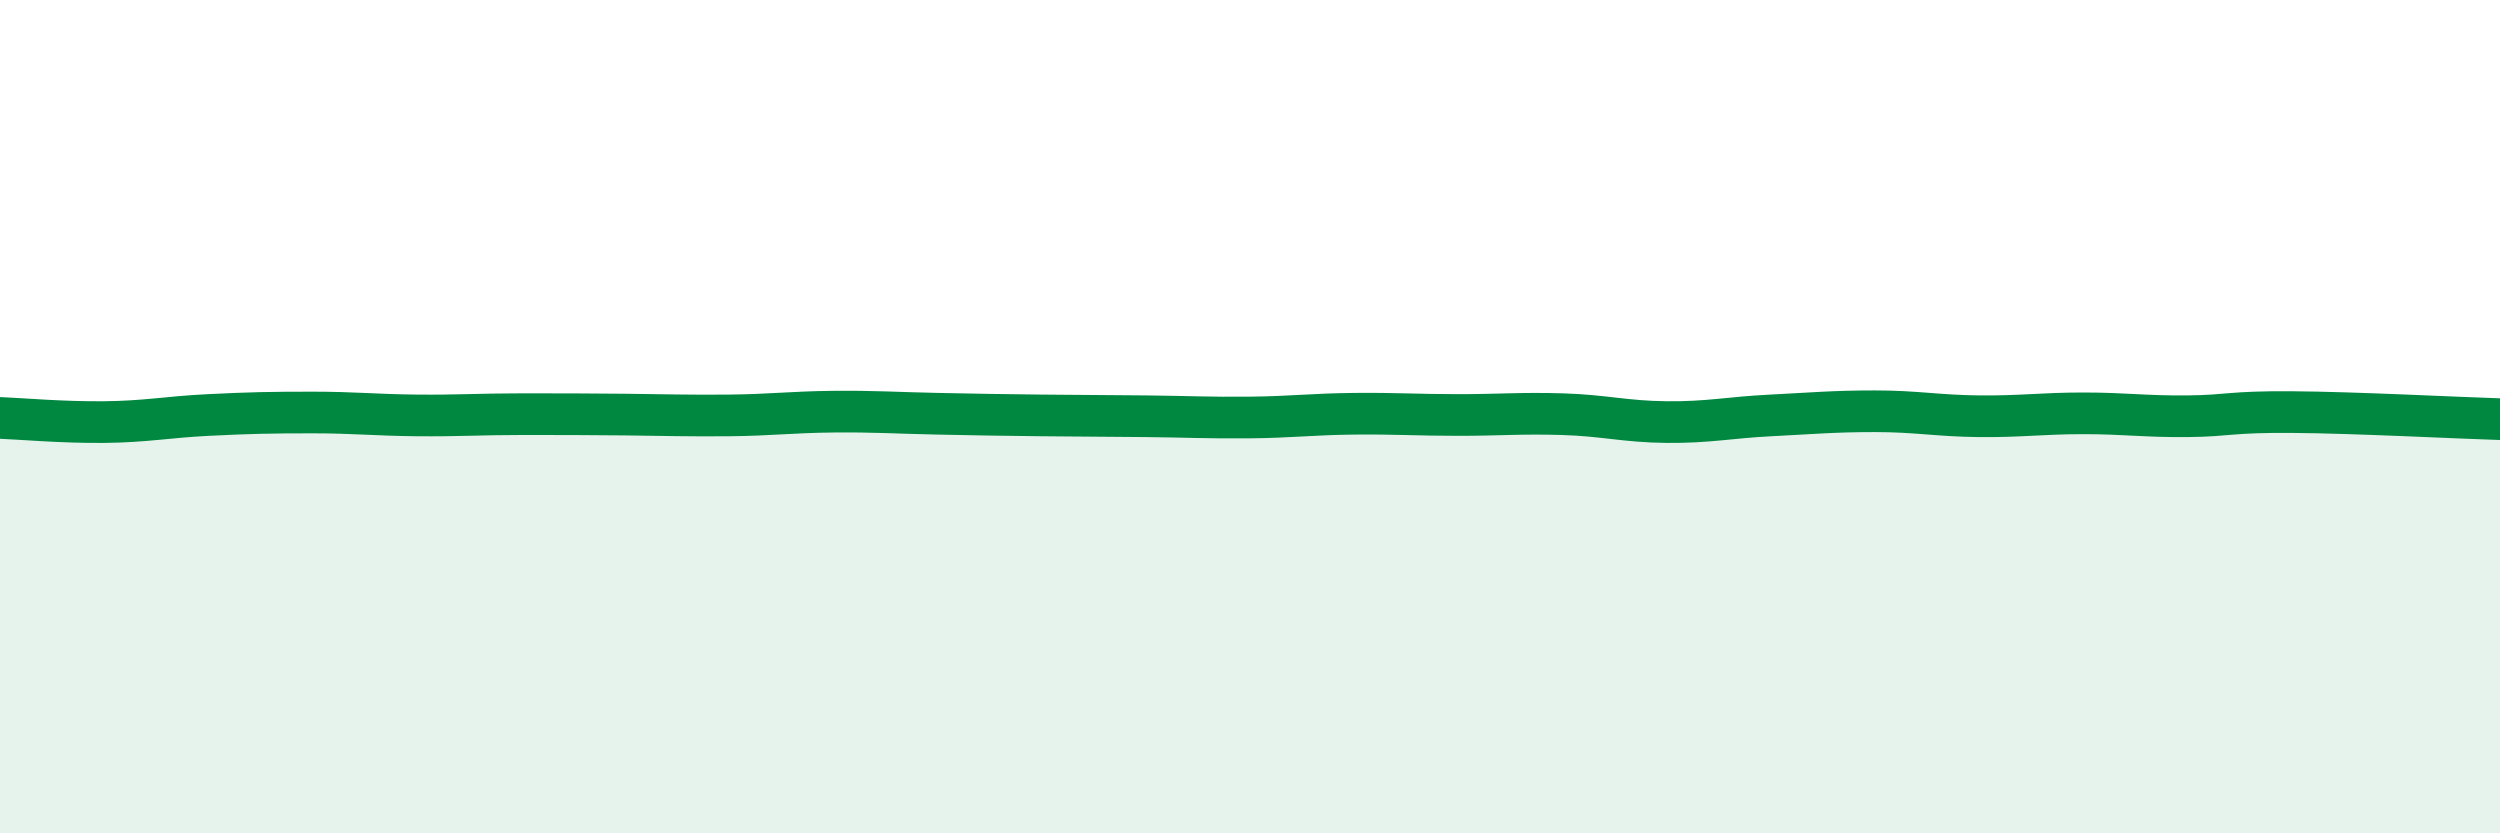
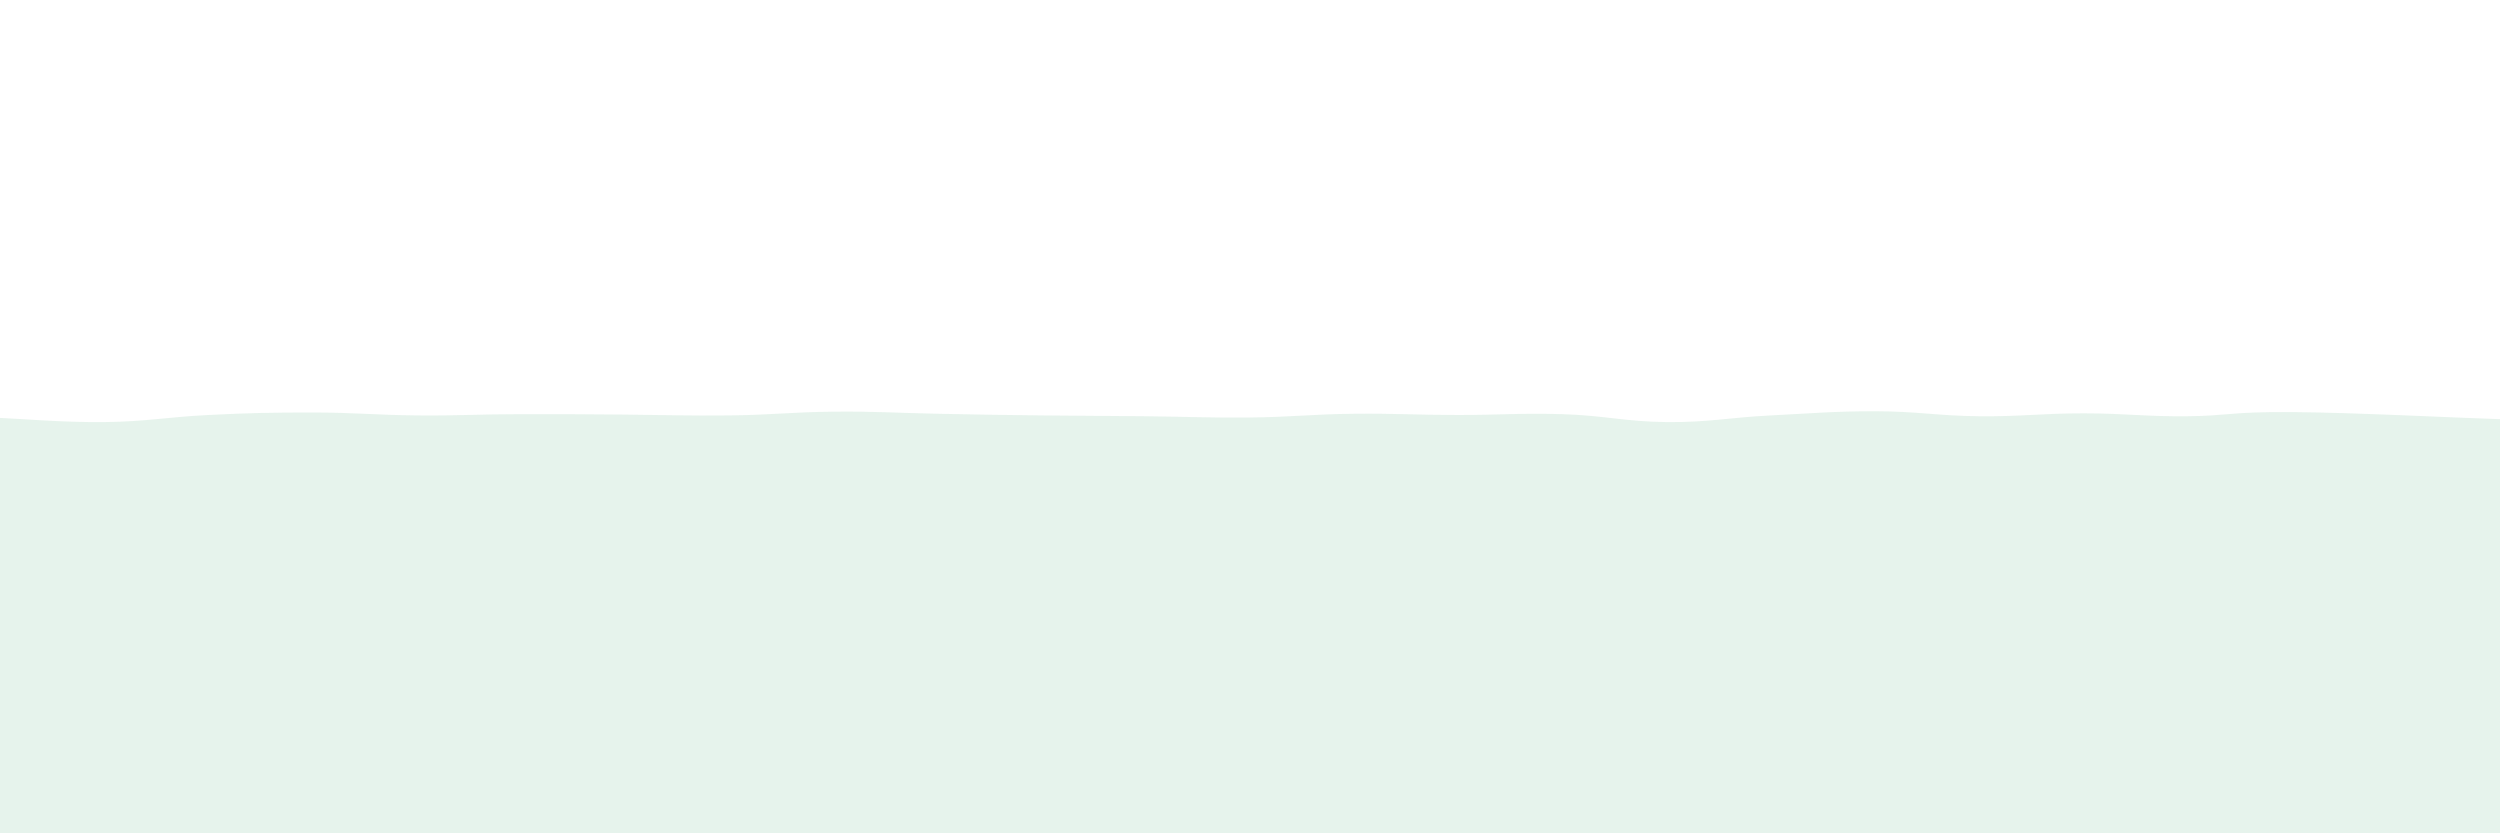
<svg xmlns="http://www.w3.org/2000/svg" width="60" height="20" viewBox="0 0 60 20">
  <path d="M 0,10.03 C 0.5,10.05 1.5,10.14 2.5,10.13 C 3.5,10.12 4,10.01 5,9.96 C 6,9.91 6.5,9.9 7.5,9.9 C 8.5,9.9 9,9.96 10,9.97 C 11,9.98 11.5,9.94 12.5,9.94 C 13.5,9.94 14,9.94 15,9.95 C 16,9.96 16.5,9.98 17.5,9.97 C 18.5,9.96 19,9.89 20,9.88 C 21,9.87 21.5,9.91 22.5,9.93 C 23.5,9.95 24,9.96 25,9.97 C 26,9.98 26.5,9.98 27.5,9.99 C 28.5,10 29,10.03 30,10.02 C 31,10.01 31.5,9.94 32.5,9.93 C 33.5,9.92 34,9.96 35,9.96 C 36,9.96 36.5,9.91 37.5,9.94 C 38.5,9.97 39,10.12 40,10.13 C 41,10.14 41.5,10.02 42.5,9.97 C 43.5,9.92 44,9.87 45,9.87 C 46,9.87 46.5,9.98 47.5,9.99 C 48.5,10 49,9.92 50,9.92 C 51,9.92 51.5,10 52.5,9.99 C 53.5,9.98 53.5,9.88 55,9.89 C 56.5,9.9 59,10.03 60,10.06L60 20L0 20Z" fill="#008740" opacity="0.1" stroke-linecap="round" stroke-linejoin="round" />
-   <path d="M 0,10.03 C 0.5,10.05 1.5,10.14 2.5,10.13 C 3.5,10.12 4,10.01 5,9.96 C 6,9.91 6.5,9.9 7.5,9.9 C 8.5,9.9 9,9.96 10,9.97 C 11,9.98 11.5,9.94 12.5,9.94 C 13.5,9.94 14,9.94 15,9.95 C 16,9.96 16.5,9.98 17.5,9.97 C 18.5,9.96 19,9.89 20,9.88 C 21,9.87 21.5,9.91 22.5,9.93 C 23.5,9.95 24,9.96 25,9.97 C 26,9.98 26.5,9.98 27.5,9.99 C 28.5,10 29,10.03 30,10.02 C 31,10.01 31.5,9.94 32.5,9.93 C 33.5,9.92 34,9.96 35,9.96 C 36,9.96 36.5,9.91 37.5,9.94 C 38.5,9.97 39,10.12 40,10.13 C 41,10.14 41.5,10.02 42.5,9.97 C 43.5,9.92 44,9.87 45,9.87 C 46,9.87 46.5,9.98 47.5,9.99 C 48.5,10 49,9.92 50,9.92 C 51,9.92 51.5,10 52.5,9.99 C 53.5,9.98 53.5,9.88 55,9.89 C 56.5,9.9 59,10.03 60,10.06" stroke="#008740" stroke-width="1" fill="none" stroke-linecap="round" stroke-linejoin="round" />
</svg>